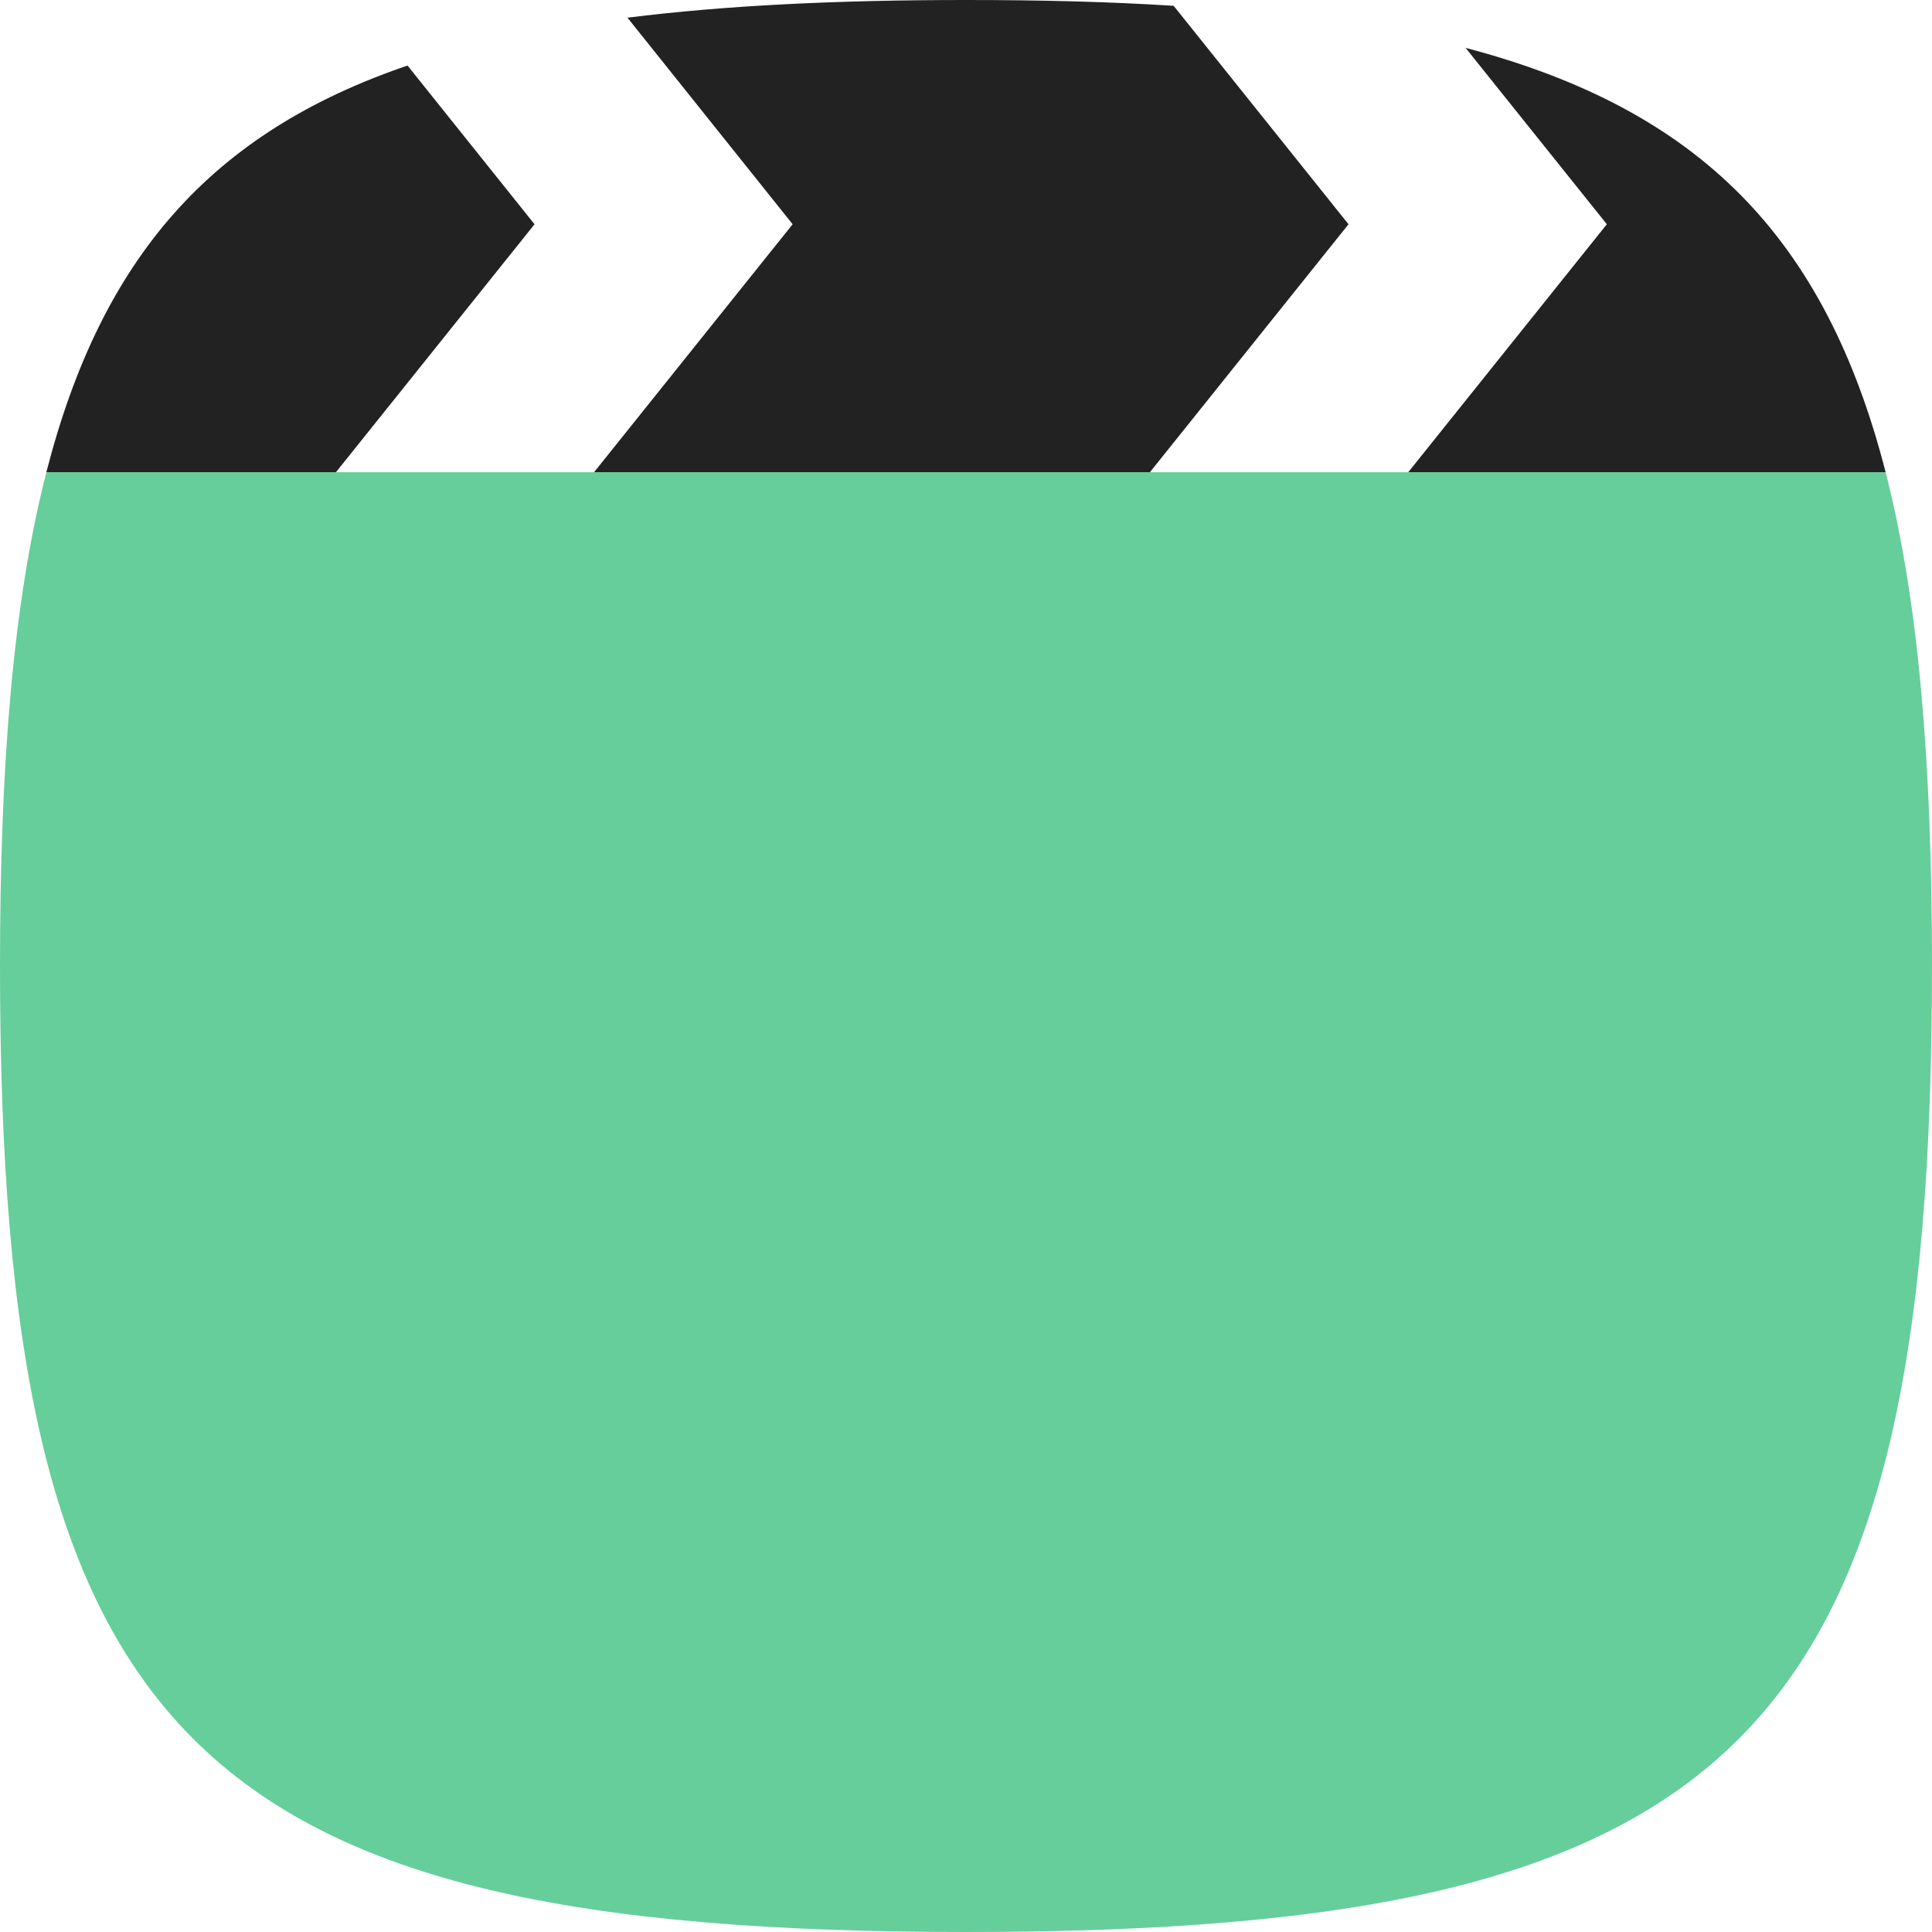
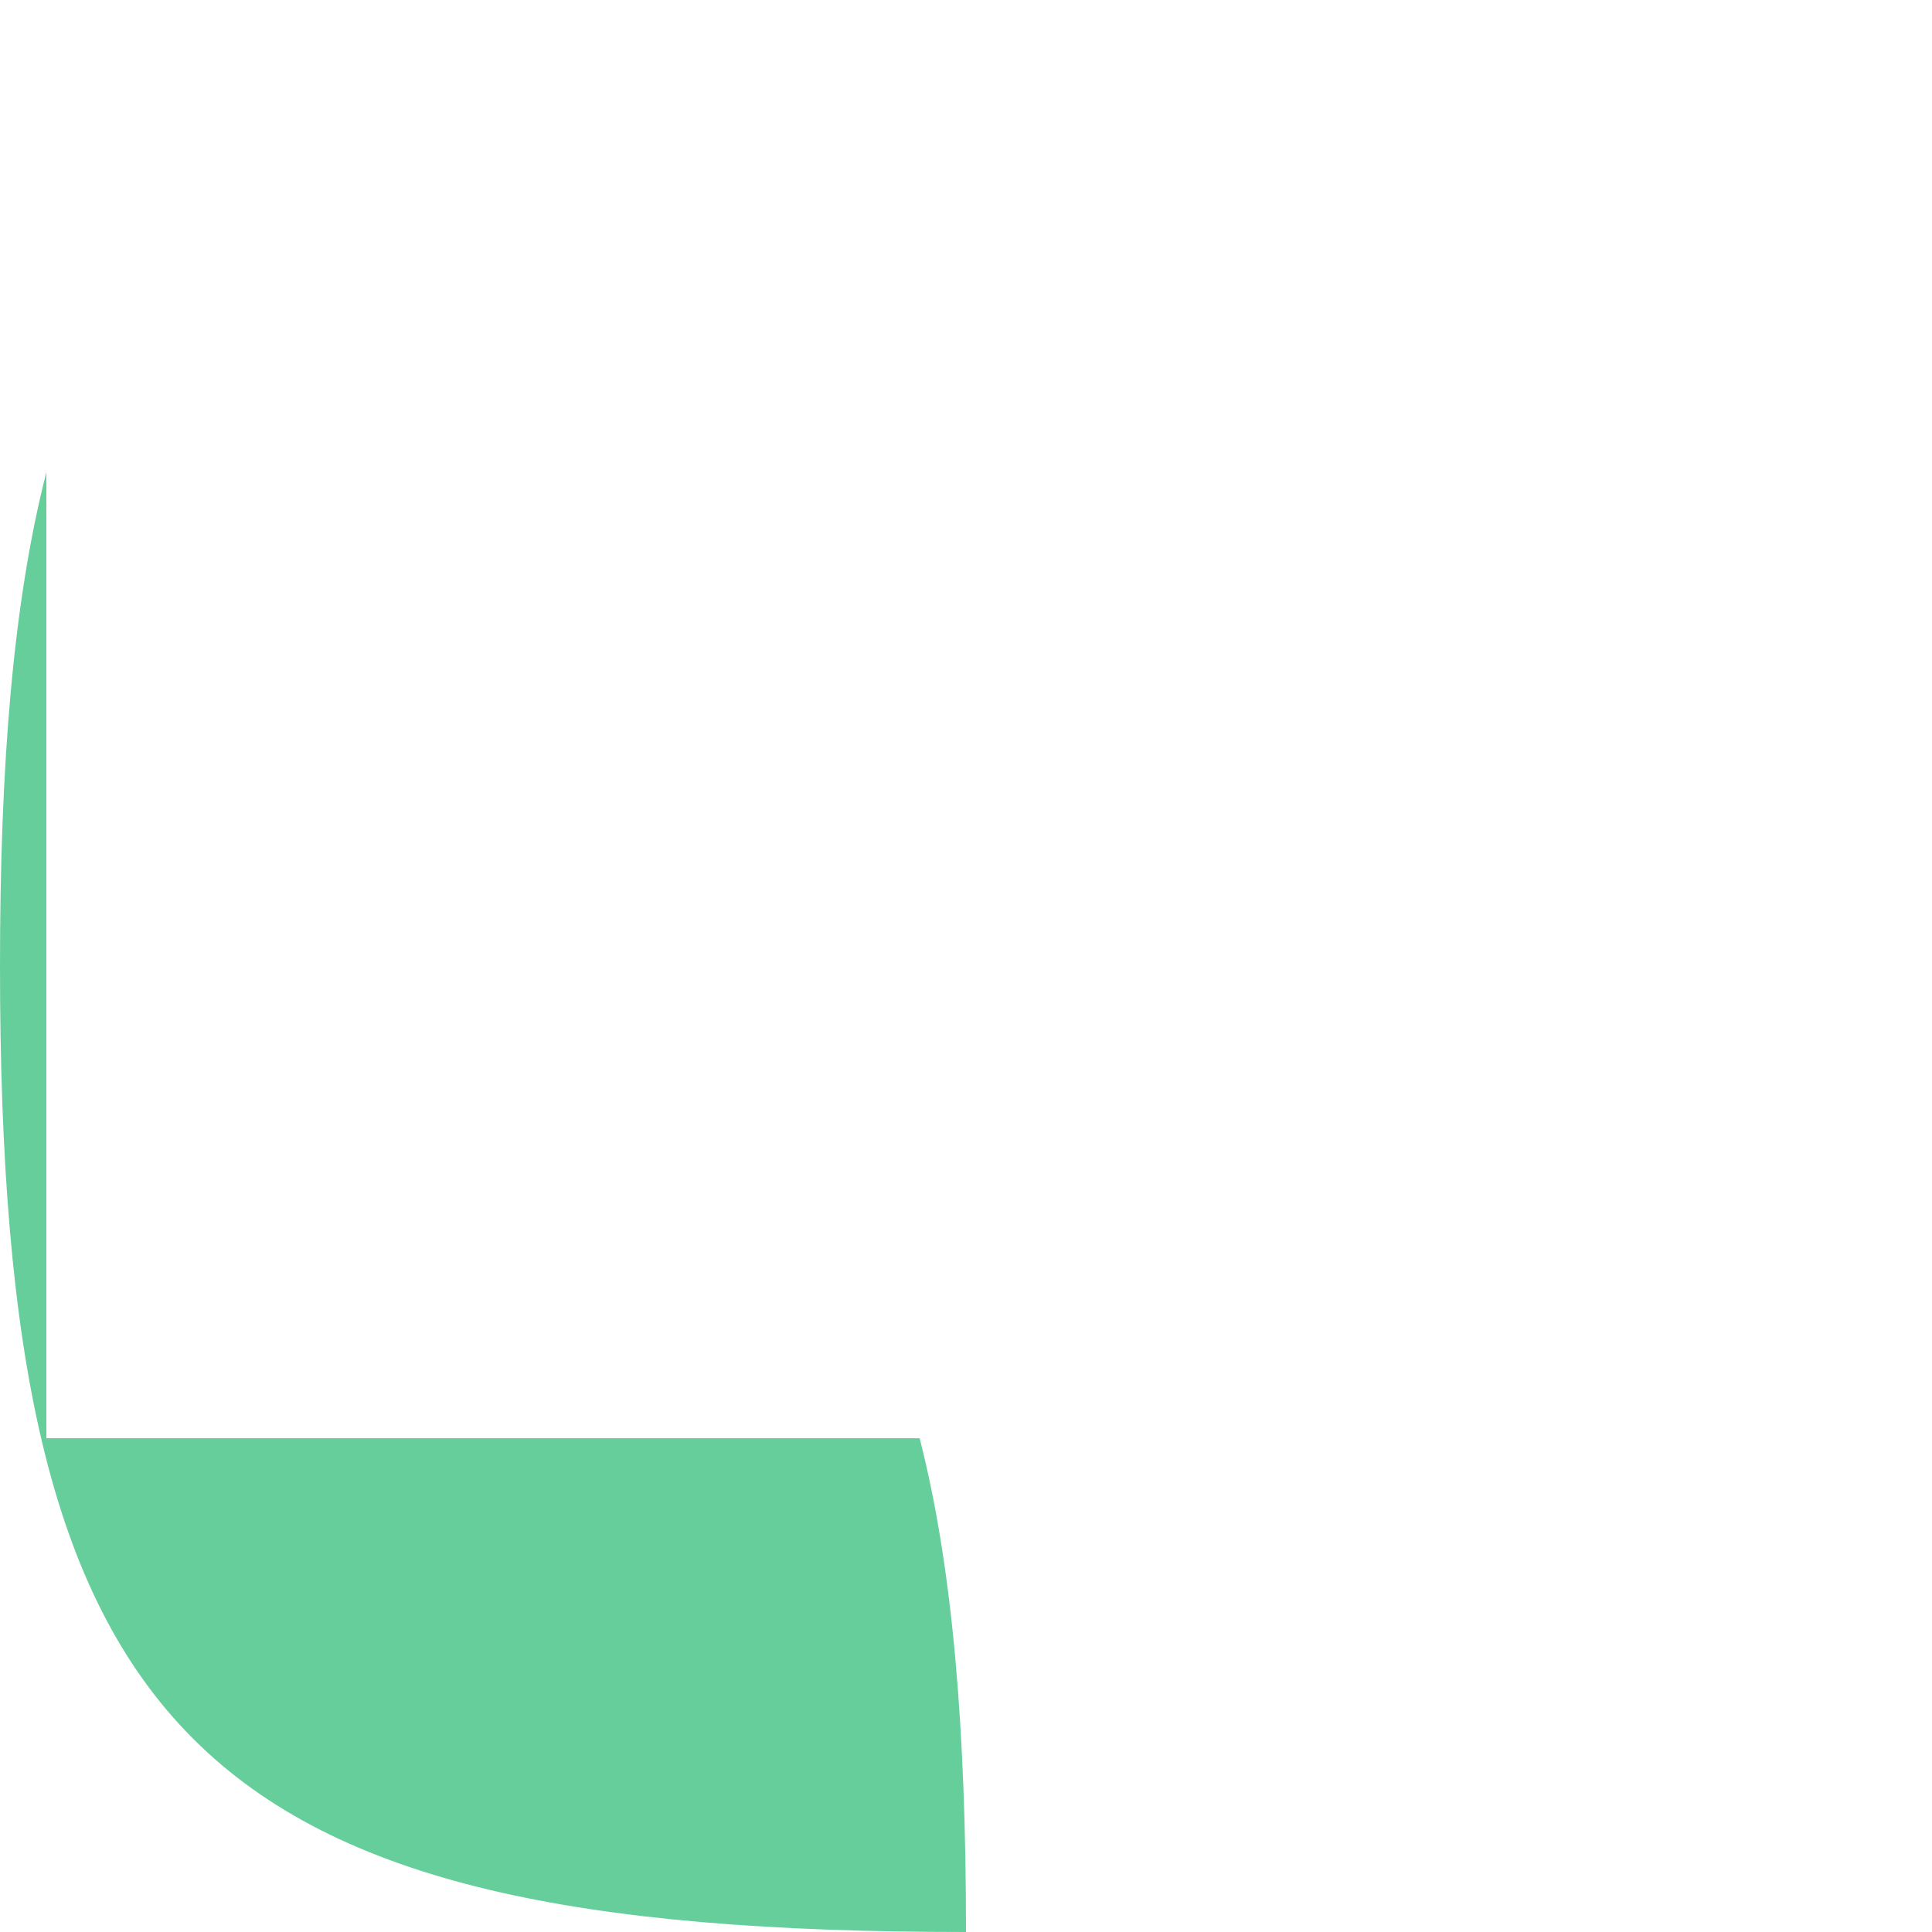
<svg xmlns="http://www.w3.org/2000/svg" t="1751420451273" class="icon" viewBox="0 0 1024 1024" version="1.1" p-id="2386" width="200" height="200">
-   <path d="M851.658 118.86L746.402 250.283h253.022c-32.001-124.682-98.86-192.336-222.63-224.911l74.858 93.482z m-431.543 0L314.86 250.283h294.625L714.74 118.86 622.054 3.078C588.12 0.918 551.55 0 512 0c-68 0-127.427 2.855-179.428 9.374l87.537 109.48z m-136.8 0L216 34.746C112.002 70.17 53.716 136.572 24.576 250.283h153.483L283.32 118.86z" fill="#222222" p-id="2387" />
-   <path d="M24.576 250.283C6.963 318.973 0 405.036 0 512c0 409.6 102.4 512 512 512s512-102.4 512-512c0-106.97-6.97-193.027-24.576-261.717H24.576z" fill="#66CE9B" p-id="2388" />
+   <path d="M24.576 250.283C6.963 318.973 0 405.036 0 512c0 409.6 102.4 512 512 512c0-106.97-6.97-193.027-24.576-261.717H24.576z" fill="#66CE9B" p-id="2388" />
</svg>